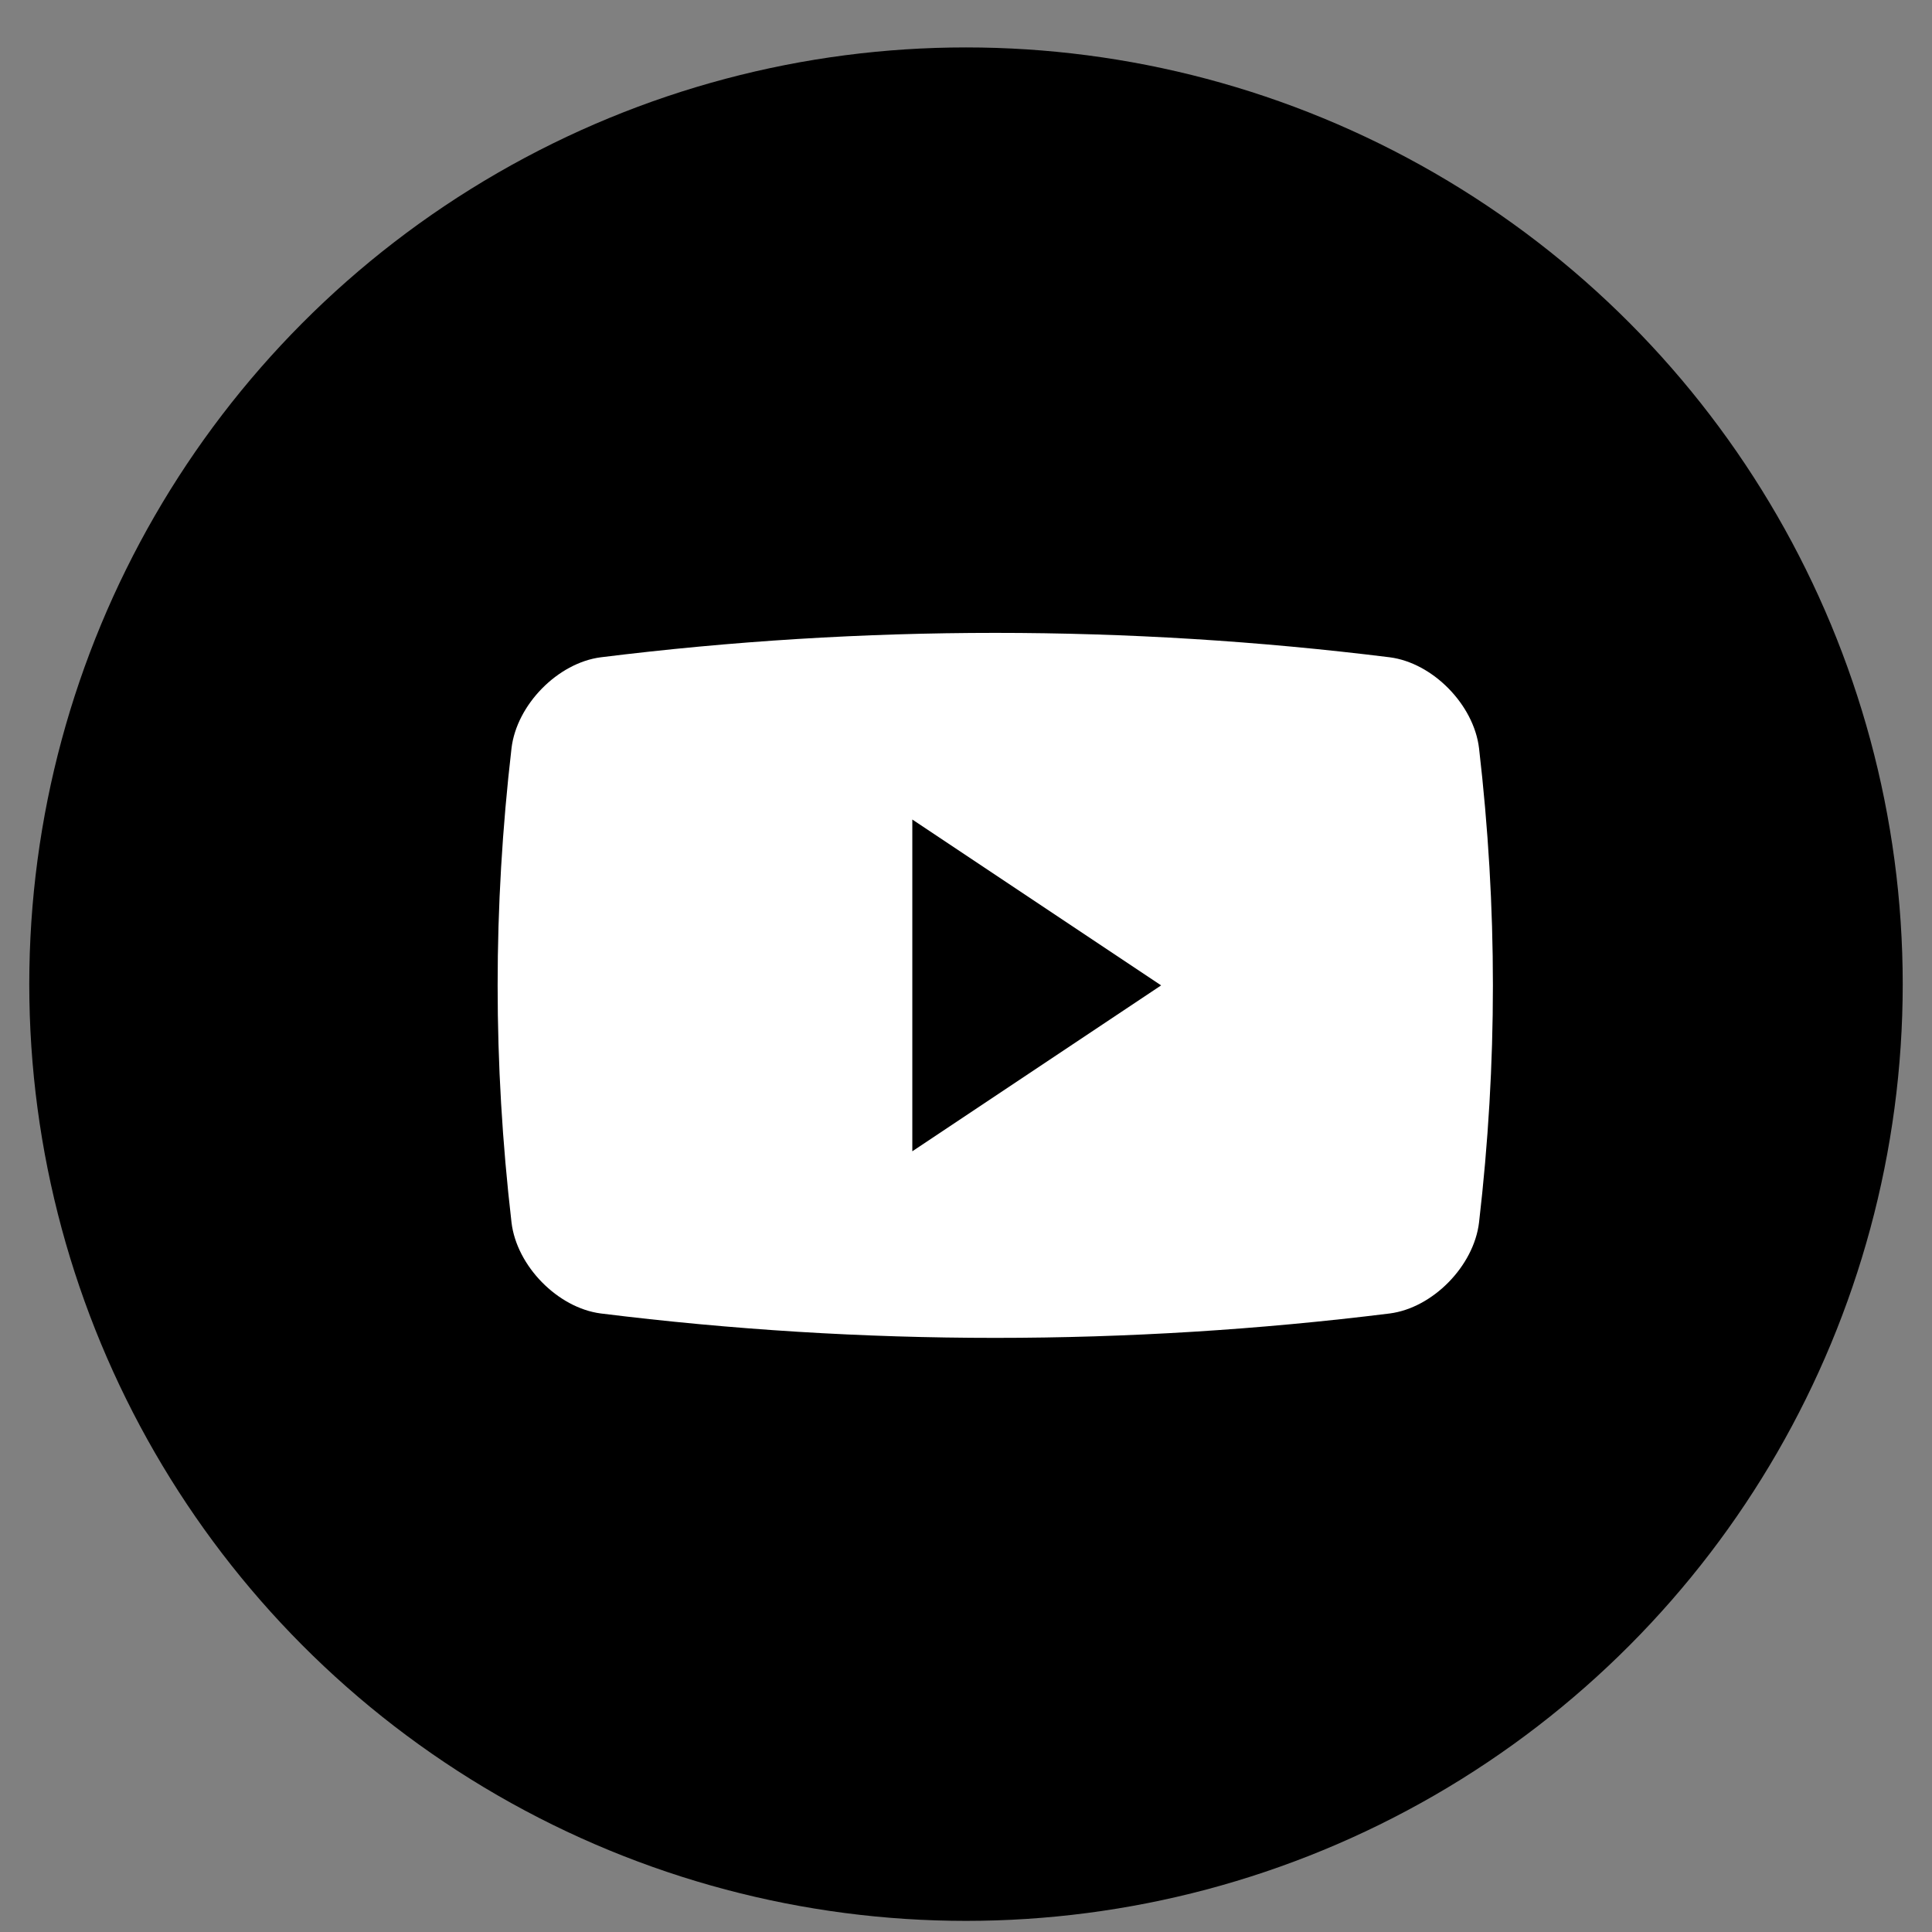
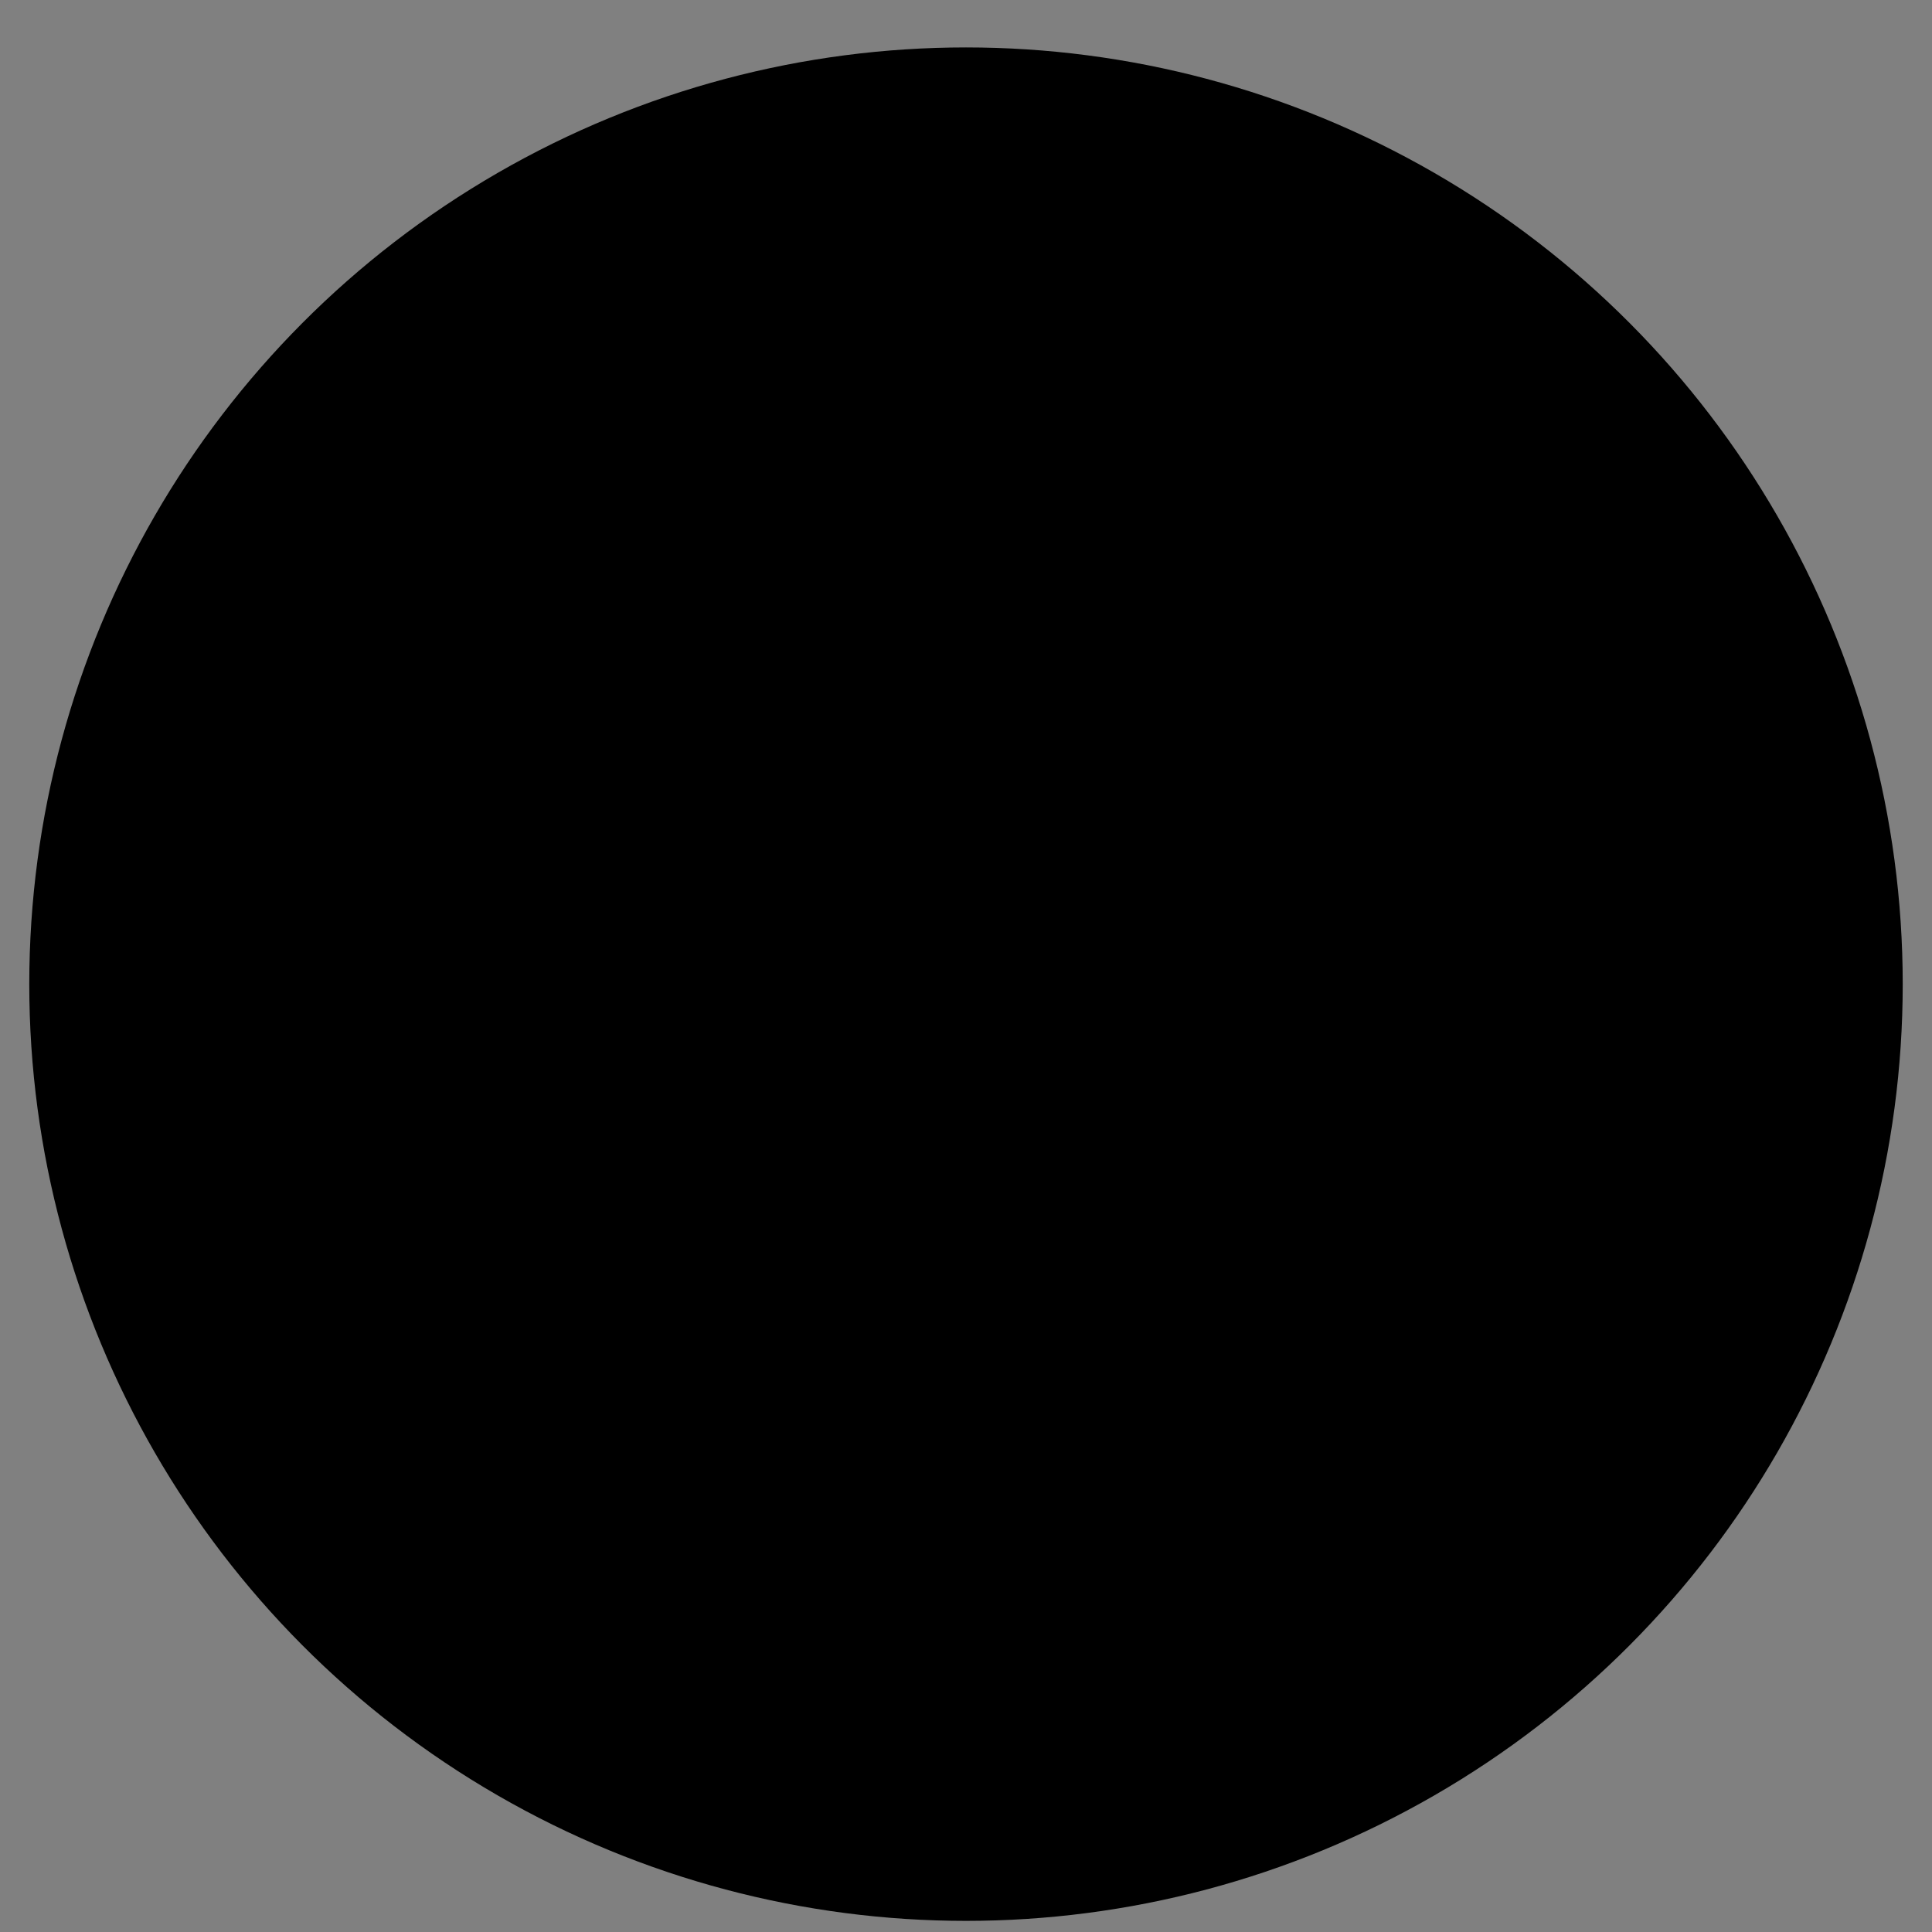
<svg xmlns="http://www.w3.org/2000/svg" width="33" height="33" viewBox="0 0 33 33" fill="none">
  <rect x="0" y="0" width="33" height="33" fill="#808080" stroke="none" />
  <circle cx="16.5" cy="16.81" r="16" fill="black" />
-   <path fill-rule="evenodd" clip-rule="evenodd" d="M23.738 11.227C24.472 11.322 25.174 12.036 25.263 12.78C25.579 15.509 25.579 18.154 25.263 20.881C25.174 21.626 24.472 22.34 23.738 22.435C19.263 22.991 14.737 22.991 10.262 22.435C9.528 22.34 8.826 21.626 8.737 20.881C8.421 18.154 8.421 15.509 8.737 12.78C8.826 12.036 9.528 11.322 10.262 11.227C14.737 10.671 19.262 10.671 23.738 11.227ZM15.583 13.998V19.665L19.833 16.831L15.583 13.998Z" fill="white" />
</svg>